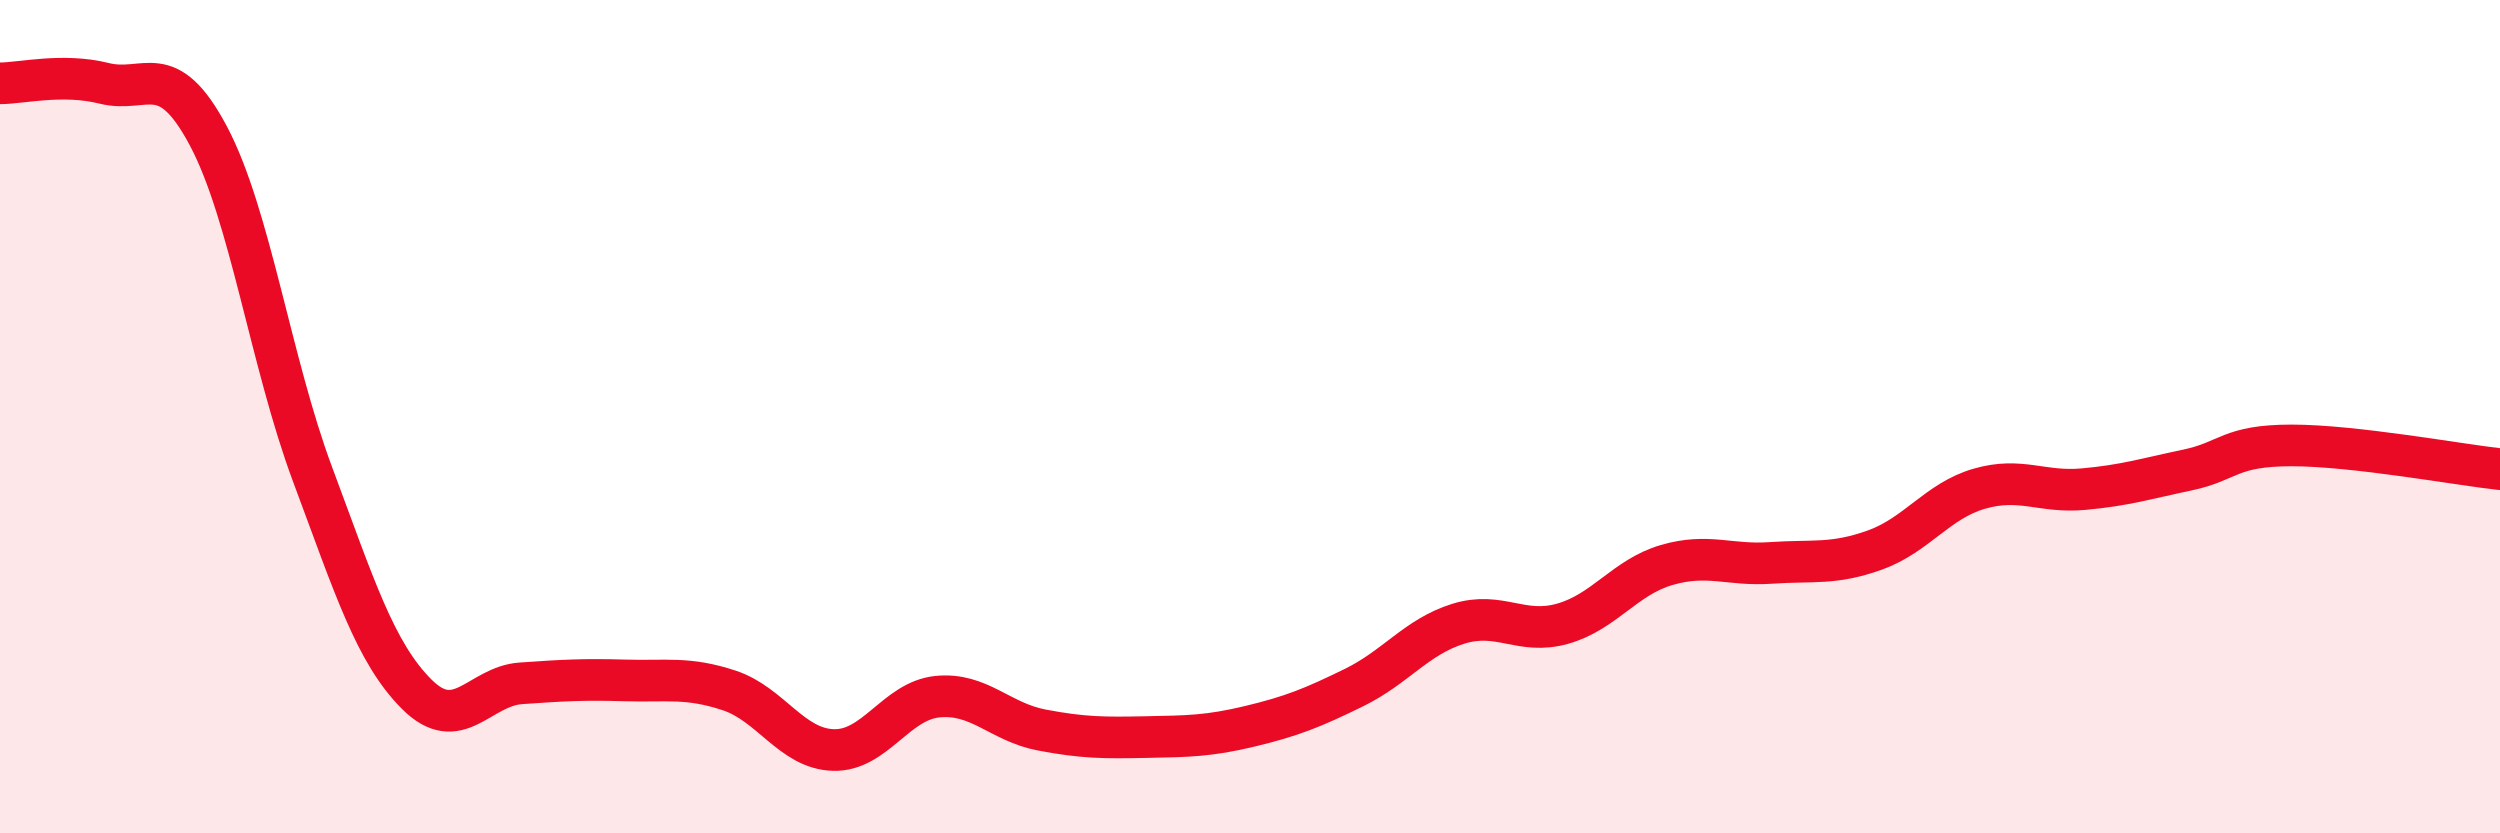
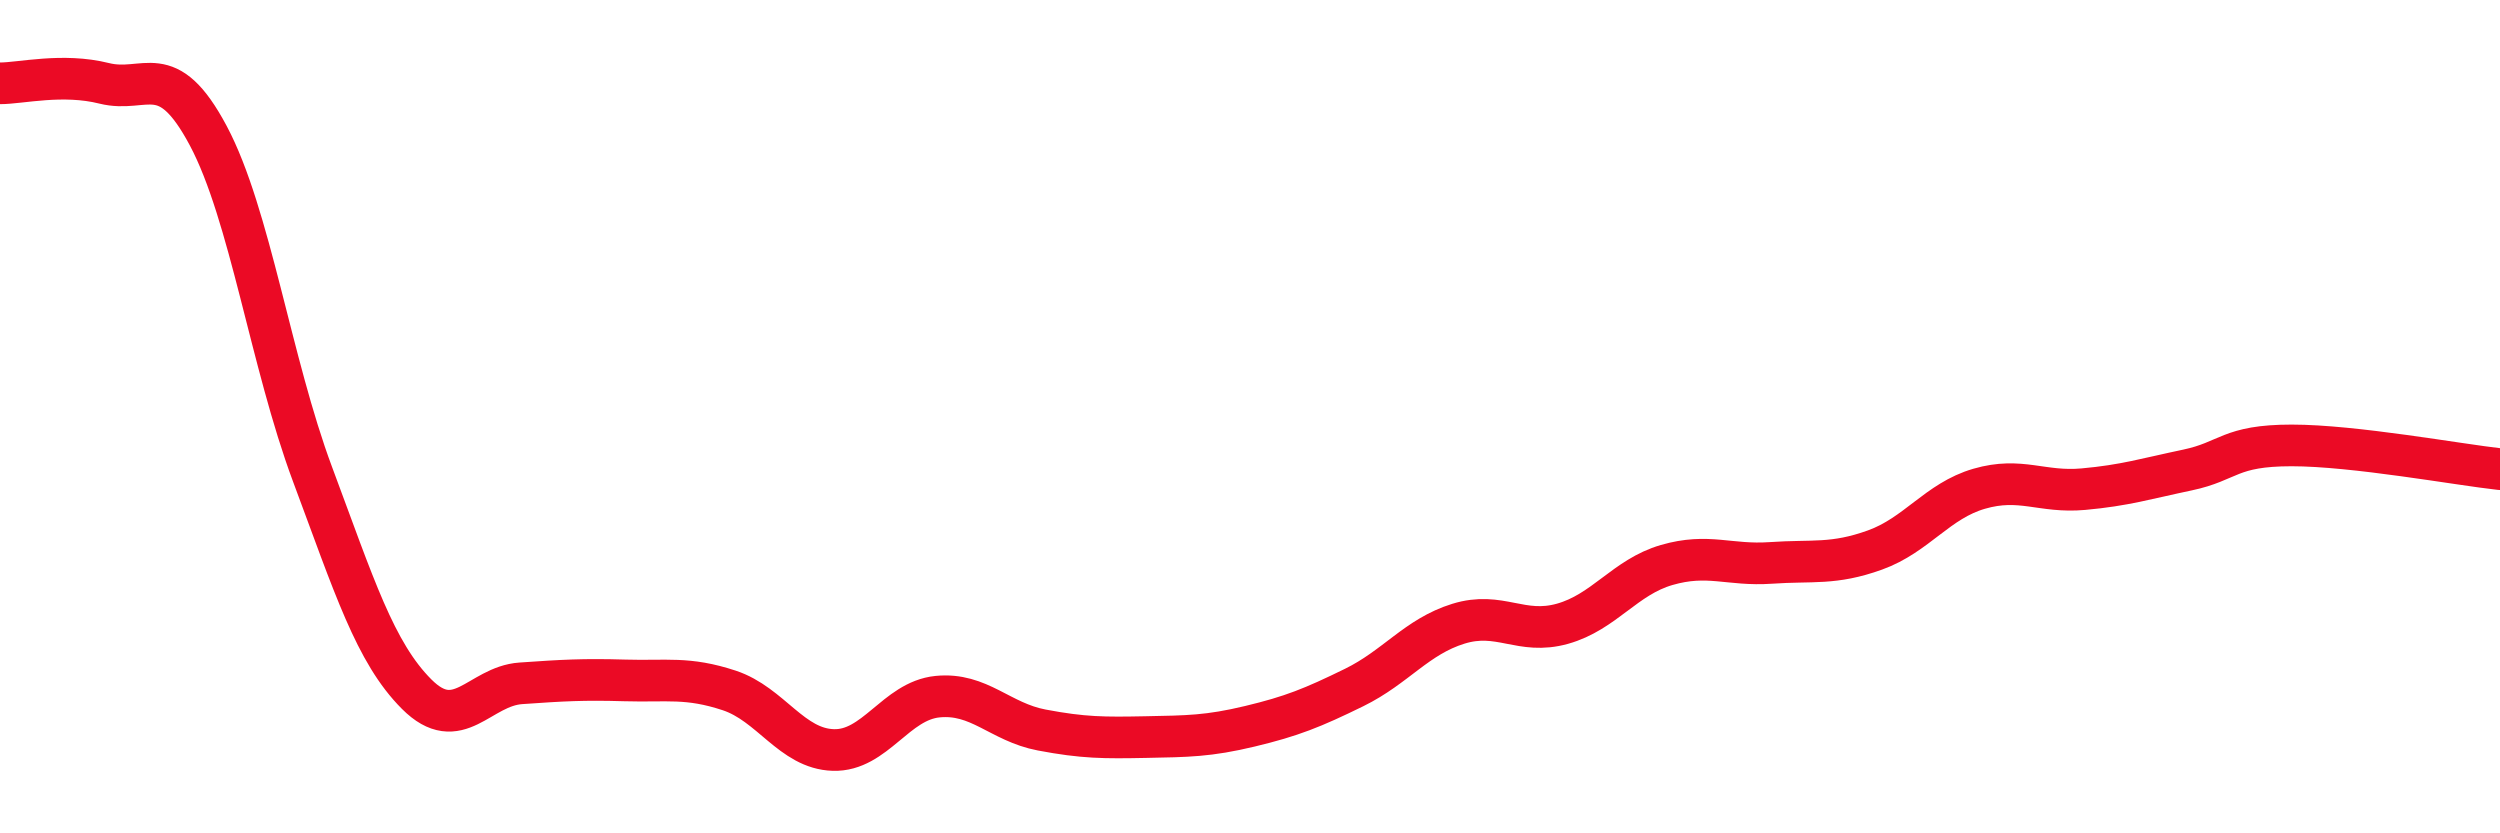
<svg xmlns="http://www.w3.org/2000/svg" width="60" height="20" viewBox="0 0 60 20">
-   <path d="M 0,2 C 0.5,2 1.5,1.75 2.5,2 C 3.5,2.25 4,1.38 5,3.26 C 6,5.14 6.5,8.7 7.5,11.38 C 8.5,14.06 9,15.66 10,16.66 C 11,17.66 11.5,16.47 12.5,16.4 C 13.5,16.33 14,16.3 15,16.33 C 16,16.36 16.5,16.24 17.5,16.57 C 18.5,16.9 19,17.97 20,18 C 21,18.03 21.5,16.82 22.5,16.72 C 23.5,16.62 24,17.33 25,17.52 C 26,17.71 26.5,17.71 27.5,17.69 C 28.5,17.67 29,17.67 30,17.43 C 31,17.19 31.5,16.99 32.5,16.5 C 33.5,16.01 34,15.28 35,14.97 C 36,14.66 36.5,15.25 37.5,14.97 C 38.5,14.69 39,13.85 40,13.56 C 41,13.27 41.5,13.58 42.5,13.51 C 43.5,13.44 44,13.56 45,13.2 C 46,12.84 46.5,12.02 47.5,11.73 C 48.5,11.44 49,11.83 50,11.74 C 51,11.65 51.5,11.49 52.5,11.28 C 53.5,11.07 53.5,10.69 55,10.69 C 56.5,10.69 59,11.15 60,11.26L60 20L0 20Z" fill="#EB0A25" opacity="0.1" stroke-linecap="round" stroke-linejoin="round" />
  <path d="M 0,2 C 0.5,2 1.5,1.75 2.5,2 C 3.5,2.25 4,1.38 5,3.26 C 6,5.14 6.5,8.7 7.5,11.38 C 8.5,14.06 9,15.66 10,16.66 C 11,17.66 11.5,16.47 12.5,16.4 C 13.5,16.33 14,16.3 15,16.33 C 16,16.36 16.5,16.24 17.5,16.57 C 18.5,16.9 19,17.97 20,18 C 21,18.03 21.5,16.82 22.5,16.72 C 23.5,16.62 24,17.33 25,17.52 C 26,17.71 26.5,17.71 27.5,17.69 C 28.5,17.67 29,17.67 30,17.43 C 31,17.19 31.5,16.99 32.5,16.5 C 33.5,16.01 34,15.28 35,14.97 C 36,14.66 36.5,15.25 37.5,14.97 C 38.5,14.69 39,13.85 40,13.56 C 41,13.27 41.5,13.58 42.5,13.51 C 43.5,13.44 44,13.56 45,13.2 C 46,12.84 46.5,12.02 47.5,11.73 C 48.5,11.44 49,11.83 50,11.74 C 51,11.65 51.5,11.49 52.5,11.28 C 53.5,11.07 53.5,10.69 55,10.69 C 56.5,10.69 59,11.15 60,11.26" stroke="#EB0A25" stroke-width="1" fill="none" stroke-linecap="round" stroke-linejoin="round" />
</svg>